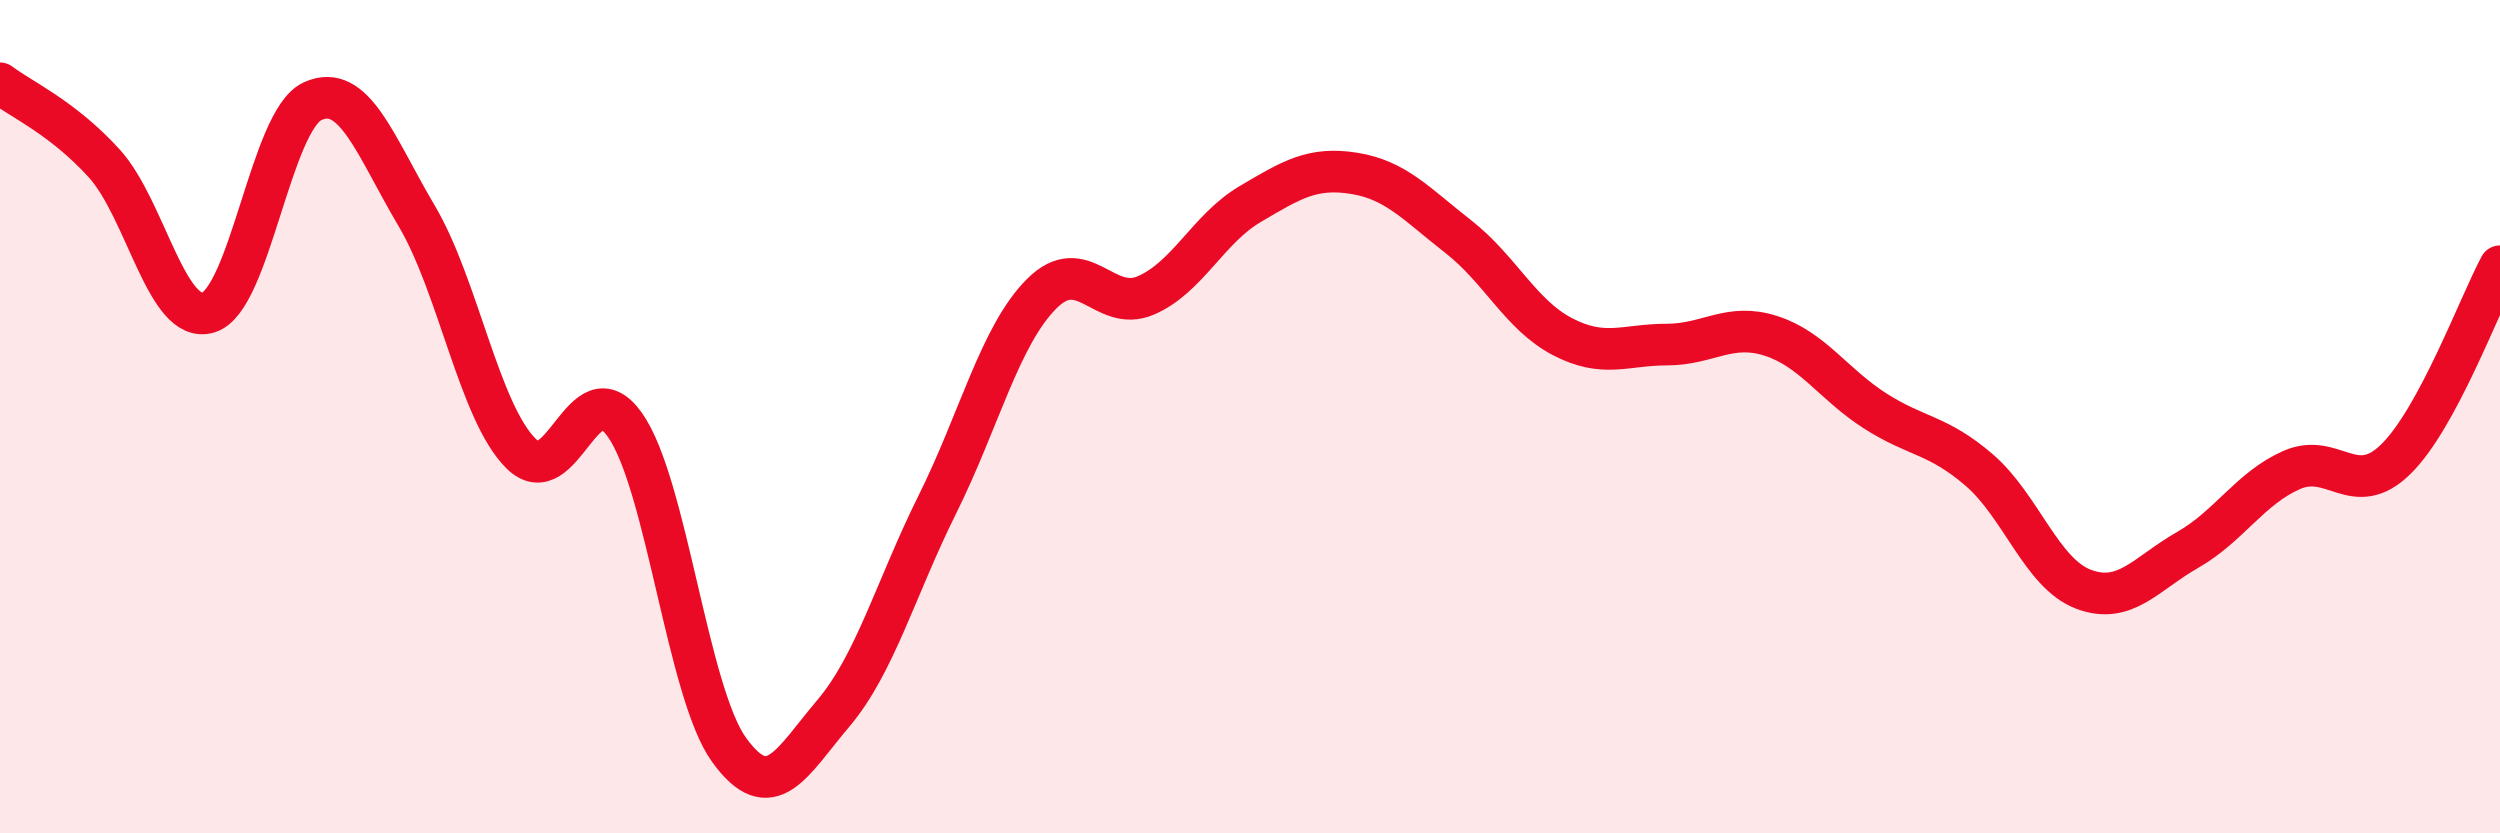
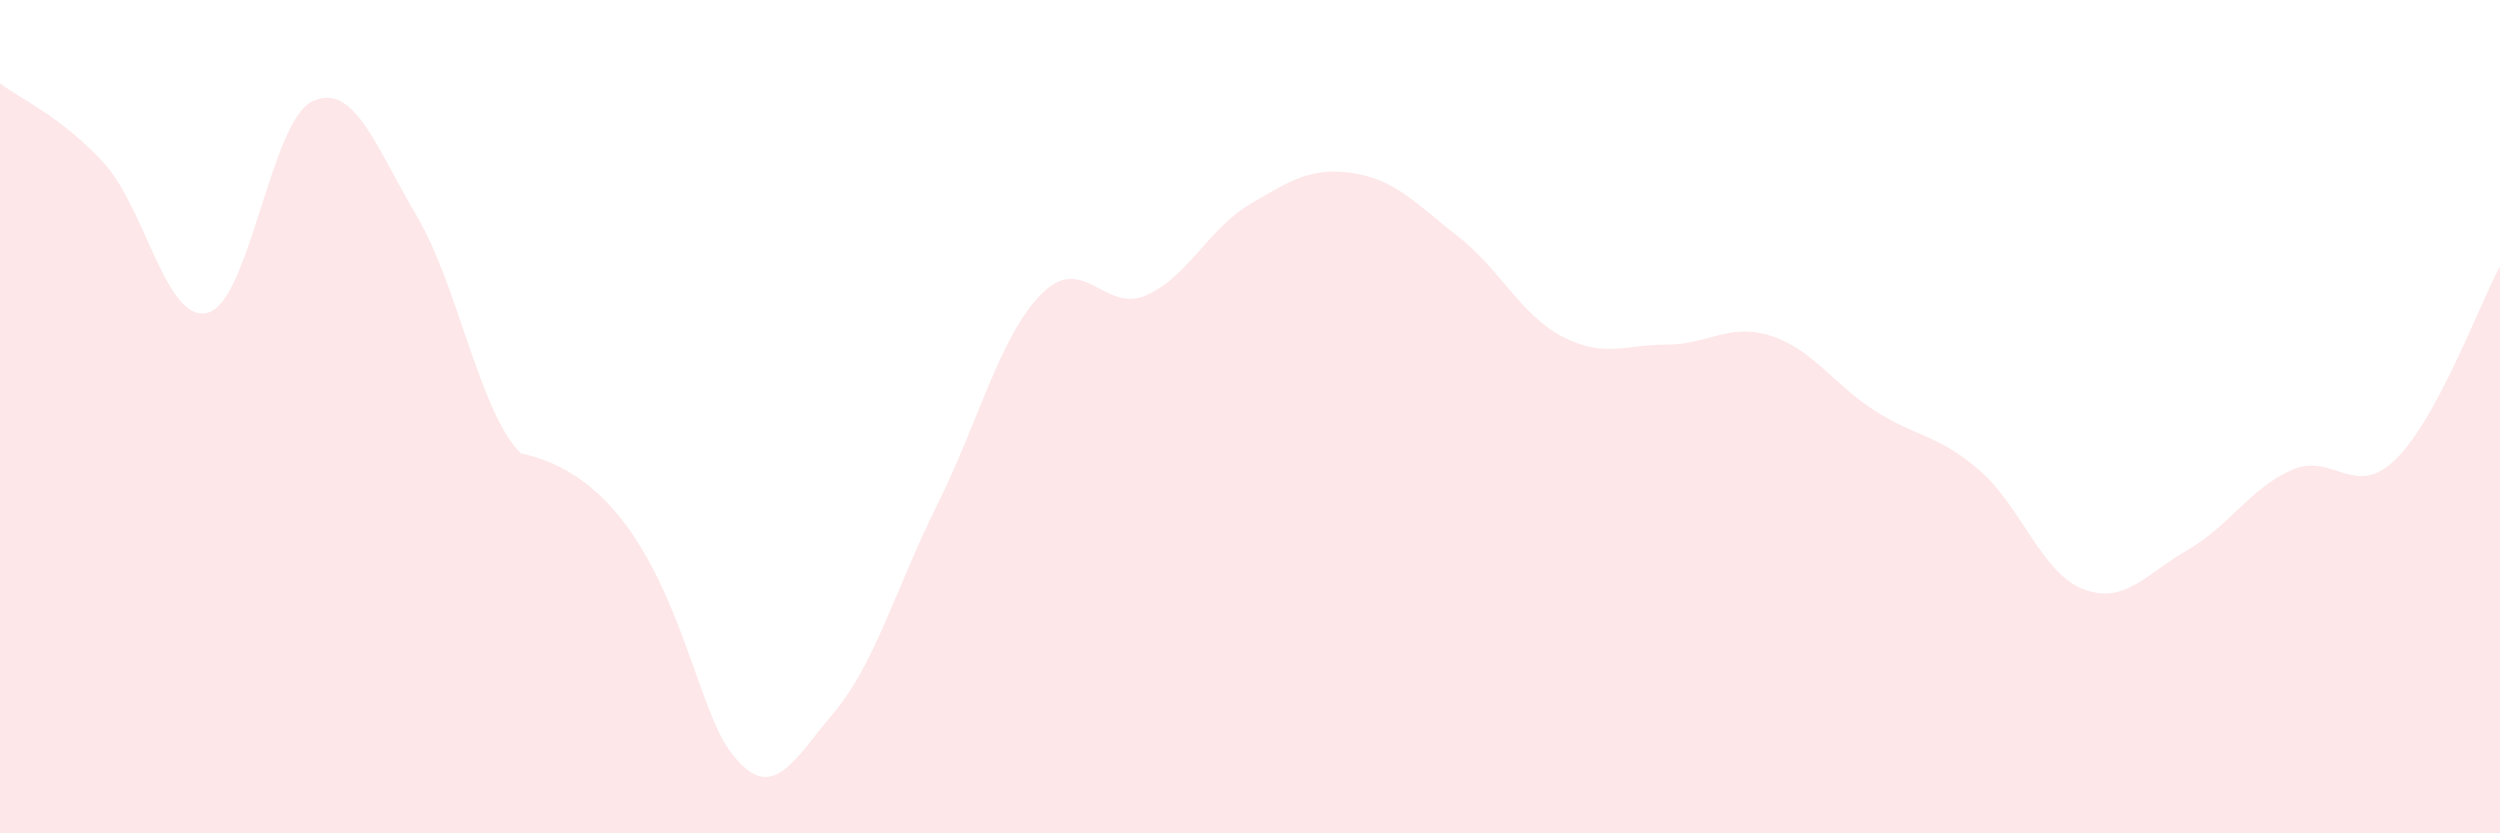
<svg xmlns="http://www.w3.org/2000/svg" width="60" height="20" viewBox="0 0 60 20">
-   <path d="M 0,2 C 0.5,2.38 1.5,2.82 2.5,3.92 C 3.5,5.02 4,7.8 5,7.5 C 6,7.2 6.5,2.89 7.5,2.43 C 8.5,1.97 9,3.49 10,5.18 C 11,6.87 11.5,9.88 12.5,10.88 C 13.5,11.88 14,8.78 15,10.2 C 16,11.62 16.5,16.62 17.5,18 C 18.5,19.38 19,18.3 20,17.12 C 21,15.94 21.5,14.11 22.5,12.1 C 23.5,10.09 24,8.05 25,7.05 C 26,6.05 26.5,7.52 27.5,7.09 C 28.5,6.66 29,5.49 30,4.9 C 31,4.31 31.5,4 32.5,4.16 C 33.5,4.32 34,4.9 35,5.68 C 36,6.46 36.5,7.56 37.5,8.08 C 38.5,8.6 39,8.27 40,8.27 C 41,8.27 41.5,7.74 42.5,8.06 C 43.5,8.38 44,9.22 45,9.86 C 46,10.5 46.5,10.42 47.5,11.28 C 48.5,12.14 49,13.76 50,14.14 C 51,14.52 51.5,13.77 52.5,13.2 C 53.5,12.63 54,11.72 55,11.28 C 56,10.84 56.5,12 57.5,11.02 C 58.5,10.04 59.5,7.32 60,6.39L60 20L0 20Z" fill="#EB0A25" opacity="0.1" stroke-linecap="round" stroke-linejoin="round" />
-   <path d="M 0,2 C 0.5,2.38 1.5,2.82 2.5,3.92 C 3.5,5.02 4,7.8 5,7.5 C 6,7.2 6.5,2.89 7.5,2.43 C 8.5,1.97 9,3.49 10,5.18 C 11,6.87 11.5,9.88 12.5,10.88 C 13.5,11.88 14,8.78 15,10.2 C 16,11.62 16.5,16.62 17.5,18 C 18.5,19.38 19,18.3 20,17.12 C 21,15.94 21.5,14.11 22.5,12.1 C 23.5,10.09 24,8.05 25,7.05 C 26,6.05 26.5,7.52 27.5,7.09 C 28.5,6.66 29,5.49 30,4.9 C 31,4.31 31.5,4 32.5,4.16 C 33.5,4.32 34,4.9 35,5.68 C 36,6.46 36.5,7.56 37.5,8.08 C 38.5,8.6 39,8.27 40,8.27 C 41,8.27 41.5,7.74 42.5,8.06 C 43.5,8.38 44,9.22 45,9.86 C 46,10.5 46.5,10.42 47.5,11.28 C 48.5,12.14 49,13.76 50,14.14 C 51,14.52 51.5,13.77 52.5,13.2 C 53.5,12.63 54,11.72 55,11.28 C 56,10.84 56.5,12 57.5,11.02 C 58.5,10.04 59.5,7.32 60,6.39" stroke="#EB0A25" stroke-width="1" fill="none" stroke-linecap="round" stroke-linejoin="round" />
+   <path d="M 0,2 C 0.5,2.38 1.5,2.82 2.5,3.92 C 3.5,5.02 4,7.8 5,7.5 C 6,7.2 6.5,2.89 7.5,2.43 C 8.5,1.97 9,3.49 10,5.18 C 11,6.87 11.5,9.88 12.5,10.88 C 16,11.62 16.5,16.62 17.5,18 C 18.5,19.38 19,18.3 20,17.12 C 21,15.94 21.5,14.11 22.5,12.1 C 23.5,10.09 24,8.05 25,7.05 C 26,6.05 26.5,7.52 27.5,7.09 C 28.5,6.66 29,5.49 30,4.9 C 31,4.31 31.5,4 32.5,4.16 C 33.5,4.32 34,4.9 35,5.68 C 36,6.46 36.5,7.56 37.5,8.08 C 38.5,8.6 39,8.27 40,8.27 C 41,8.27 41.5,7.74 42.5,8.06 C 43.5,8.38 44,9.22 45,9.86 C 46,10.5 46.5,10.42 47.5,11.28 C 48.5,12.14 49,13.76 50,14.14 C 51,14.52 51.5,13.77 52.5,13.2 C 53.5,12.63 54,11.72 55,11.28 C 56,10.84 56.5,12 57.5,11.02 C 58.5,10.04 59.5,7.32 60,6.39L60 20L0 20Z" fill="#EB0A25" opacity="0.1" stroke-linecap="round" stroke-linejoin="round" />
</svg>